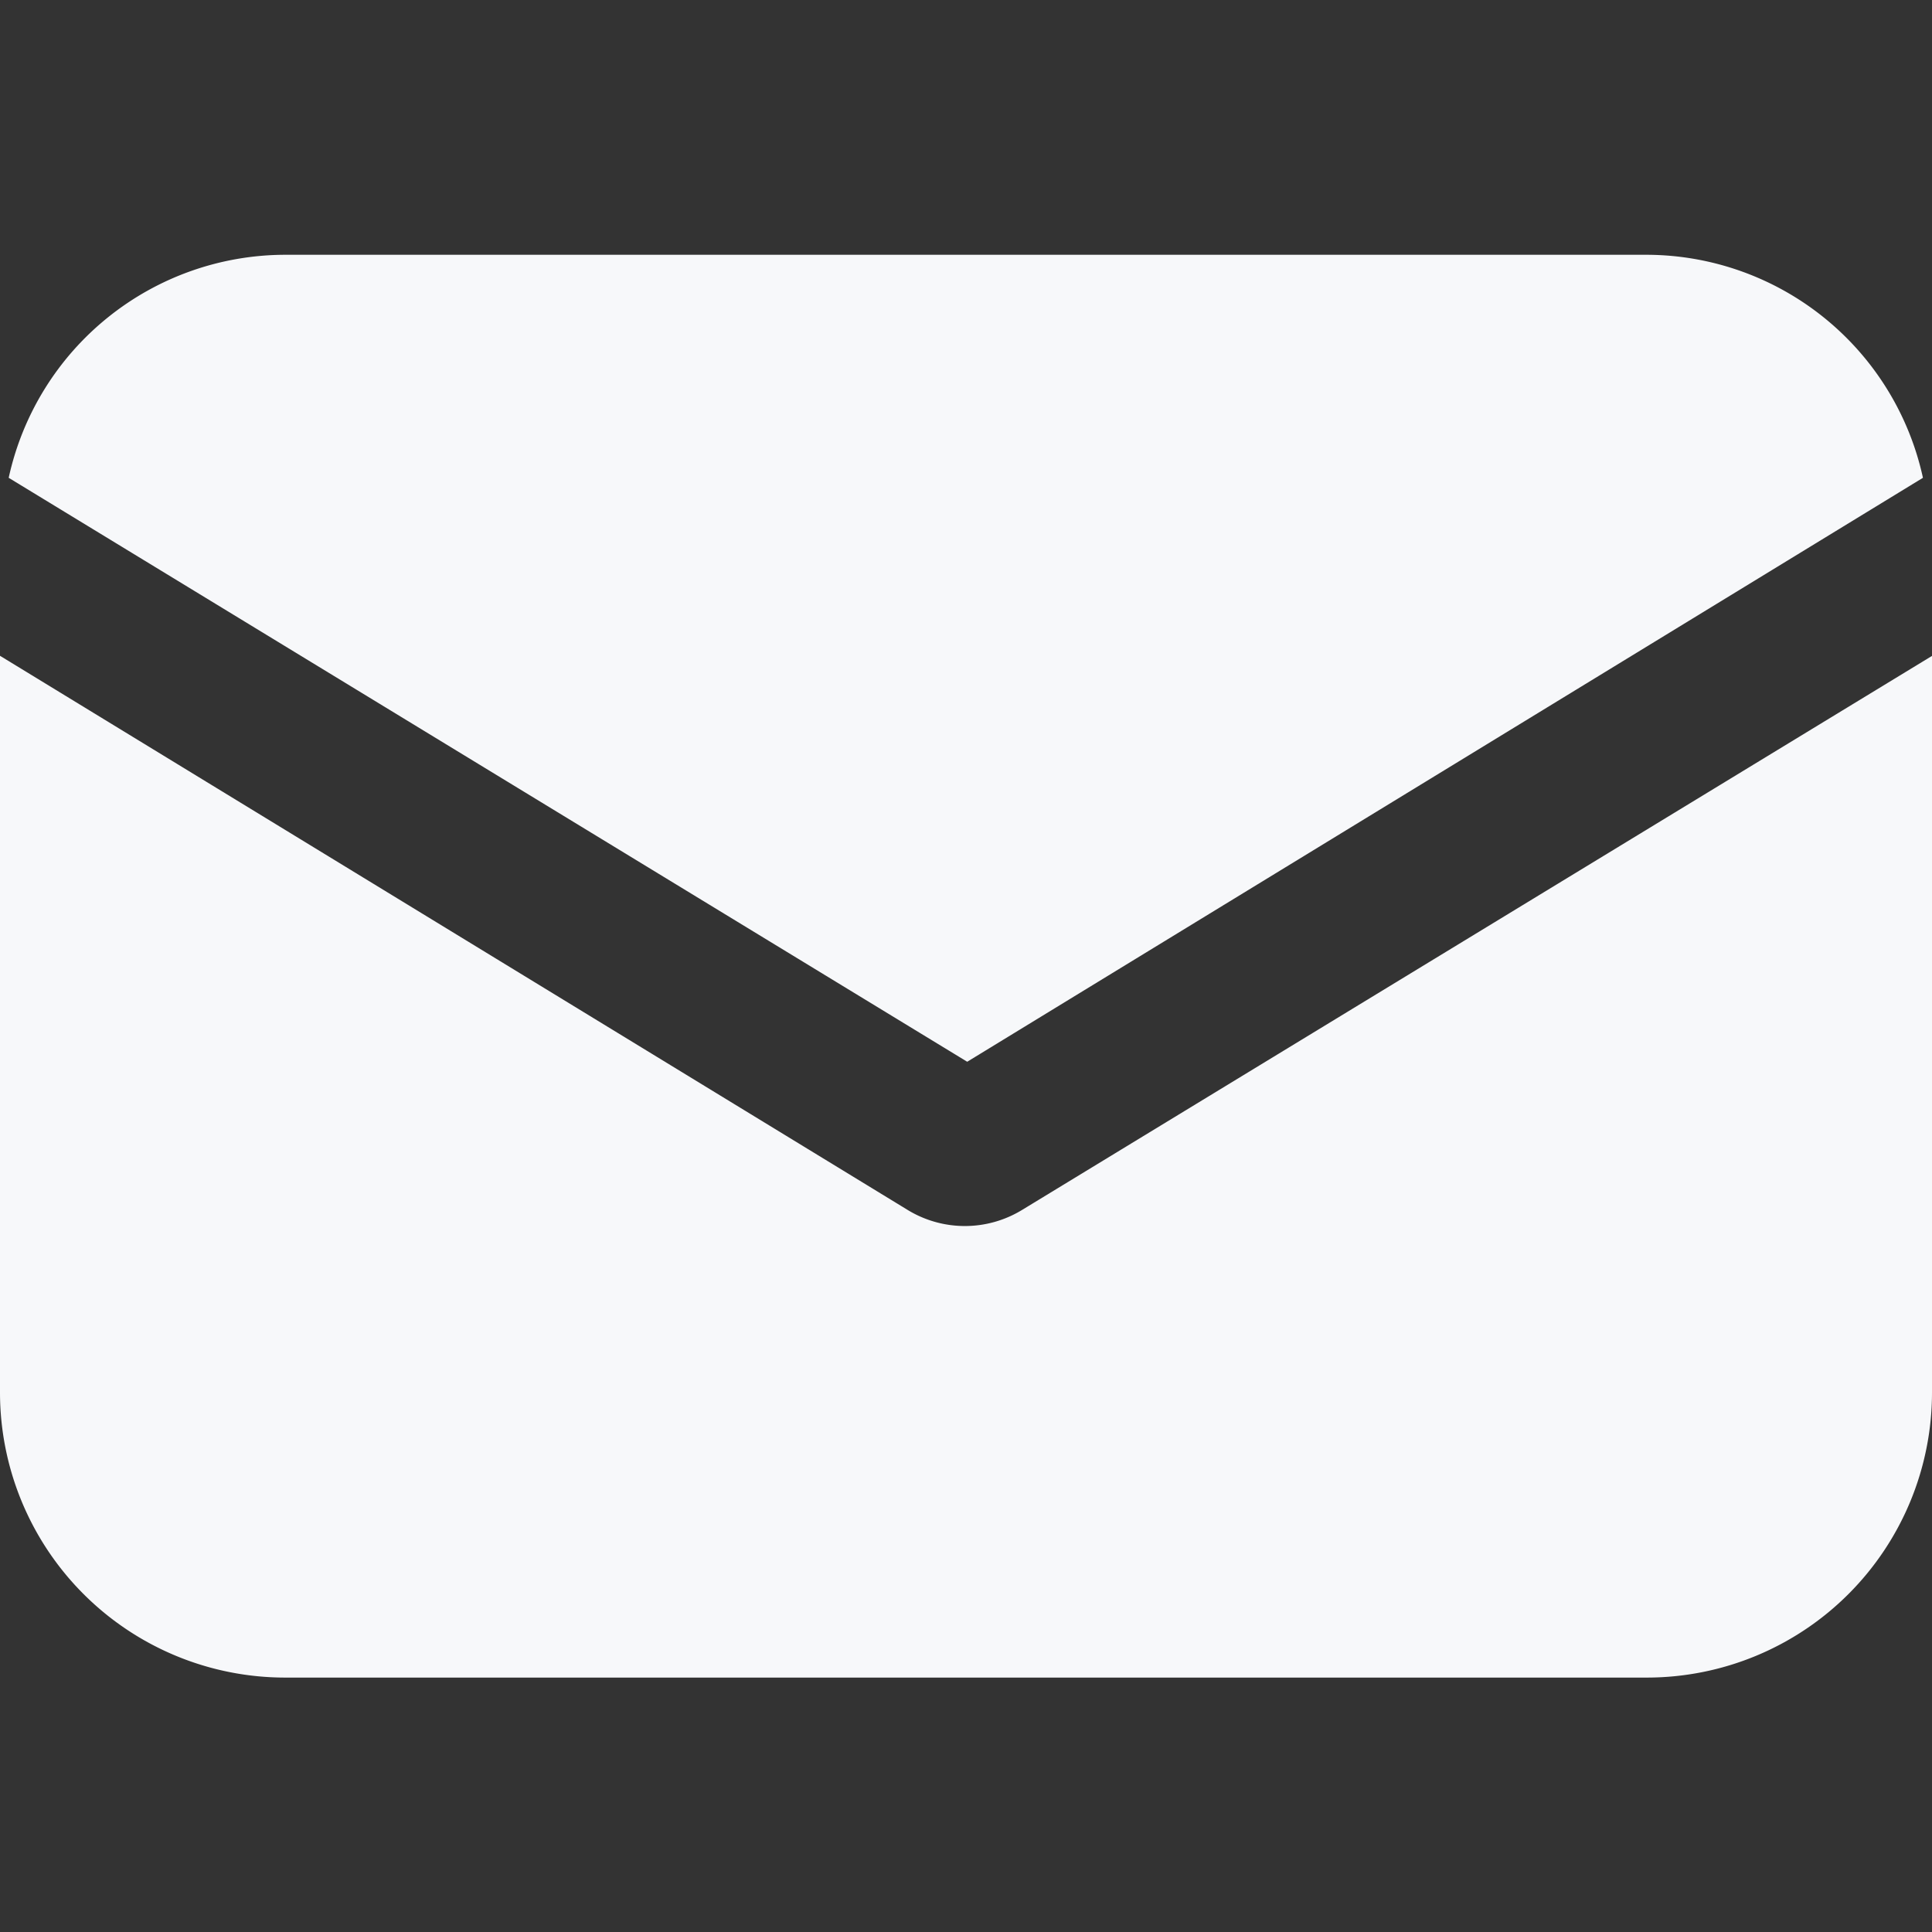
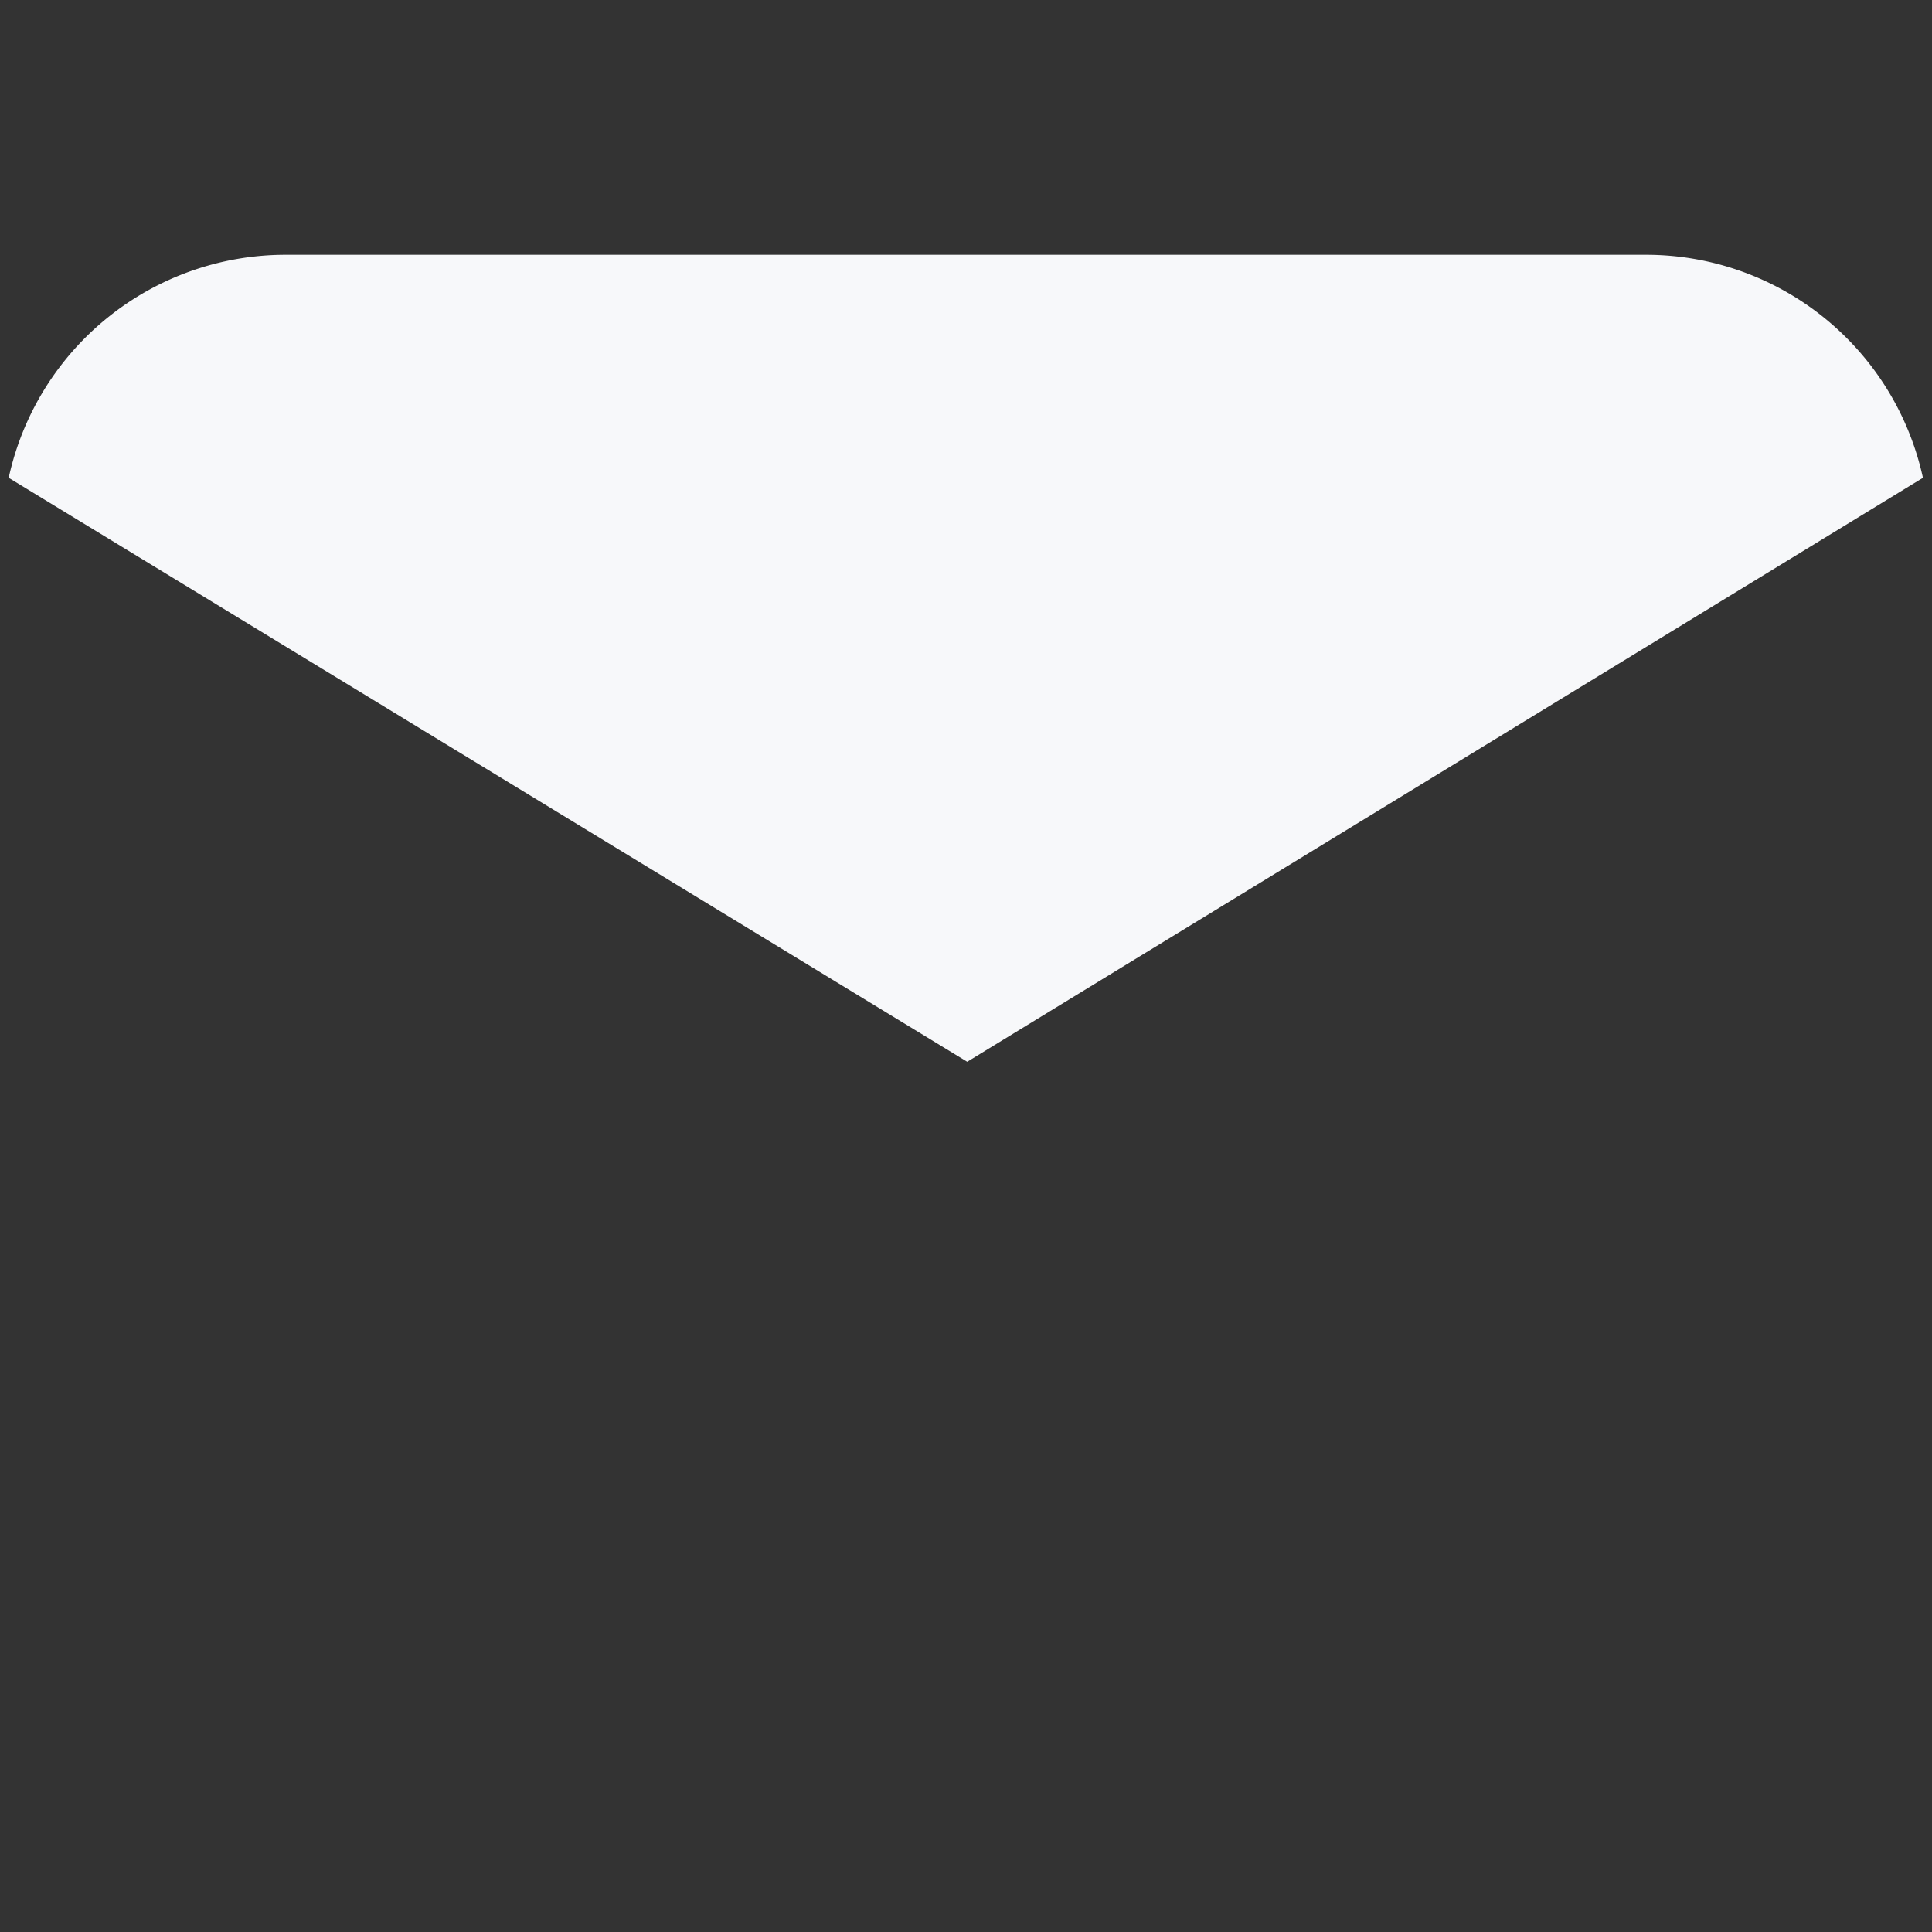
<svg xmlns="http://www.w3.org/2000/svg" width="16" height="16" viewBox="0 0 16 16">
  <rect x="0" y="0" width="16" height="16" fill="#333333" stroke="none" />
  <defs>
    <clipPath id="clip-path">
      <rect id="Rectangle_5016" data-name="Rectangle 5016" width="16" height="16" fill="#f7f8fa" />
    </clipPath>
  </defs>
  <g id="Mask_Group_3772" data-name="Mask Group 3772" clip-path="url(#clip-path)">
    <g id="email" transform="translate(0 2.106)">
      <g id="Group_13070" data-name="Group 13070" transform="translate(0 3.325)">
        <g id="Group_13069" data-name="Group 13069">
-           <path id="Path_10239" data-name="Path 10239" d="M8.463,12.058a.909.909,0,0,1-.945,0L0,7.468v6.1A2.362,2.362,0,0,0,2.361,15.93H13.639A2.362,2.362,0,0,0,16,13.569v-6.1Z" transform="translate(0 -7.468)" fill="#f7f8fa" />
-         </g>
+           </g>
      </g>
      <g id="Group_13072" data-name="Group 13072" transform="translate(0.076 0)">
        <g id="Group_13071" data-name="Group 13071">
          <path id="Path_10240" data-name="Path 10240" d="M13.667,2.9H2.39A2.347,2.347,0,0,0,.1,4.747L8.038,9.583l7.915-4.836A2.347,2.347,0,0,0,13.667,2.9Z" transform="translate(-0.104 -2.896)" fill="#f7f8fa" />
        </g>
      </g>
    </g>
  </g>
</svg>